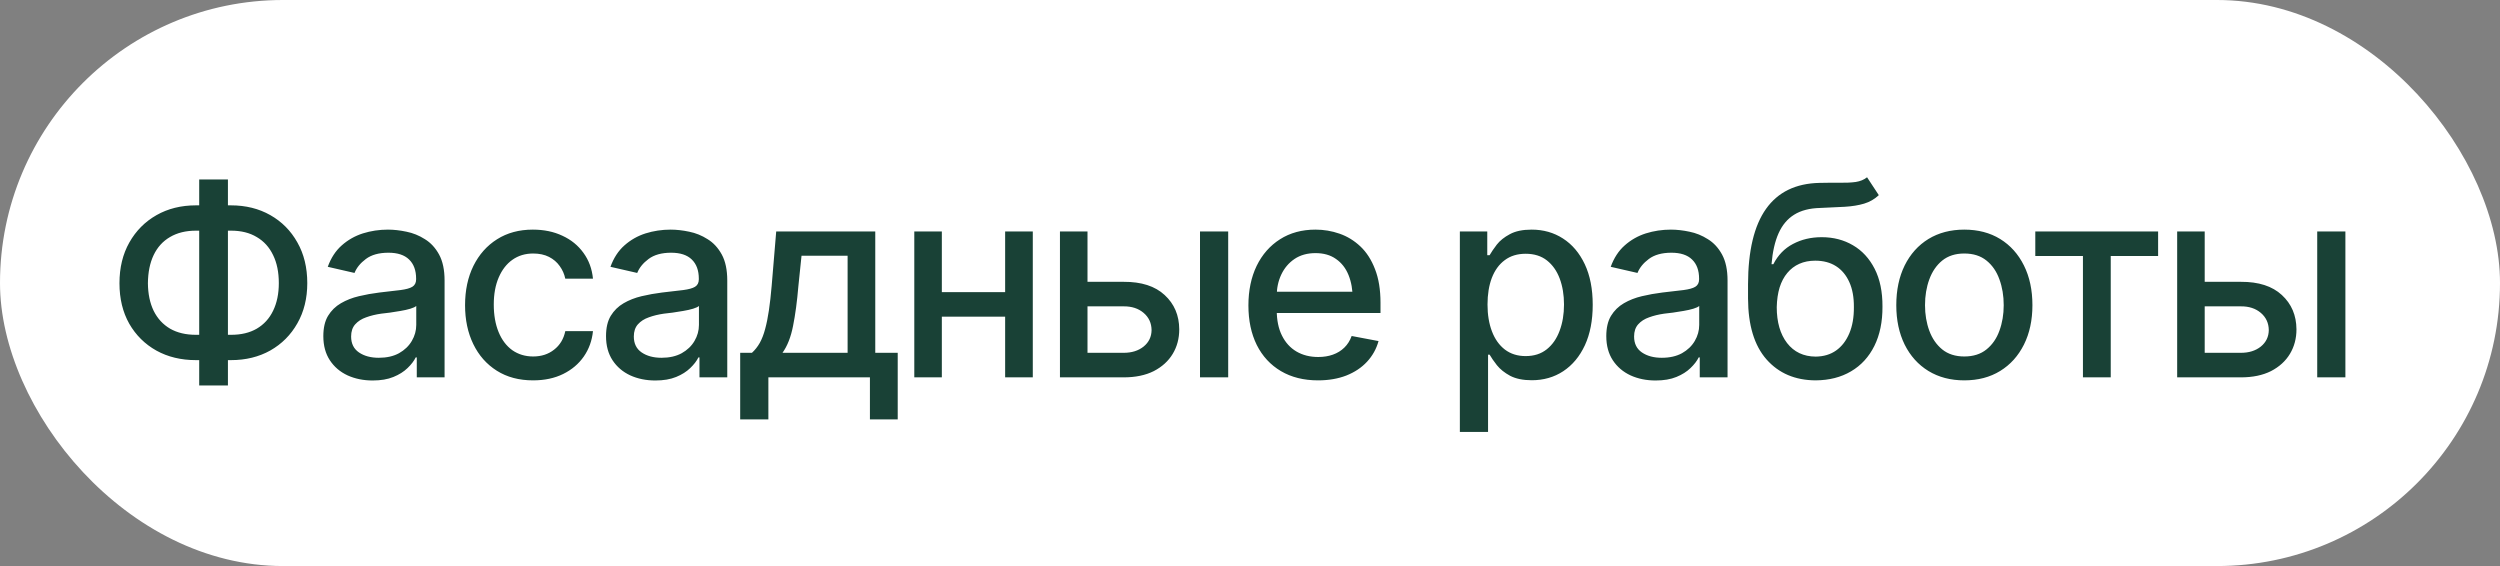
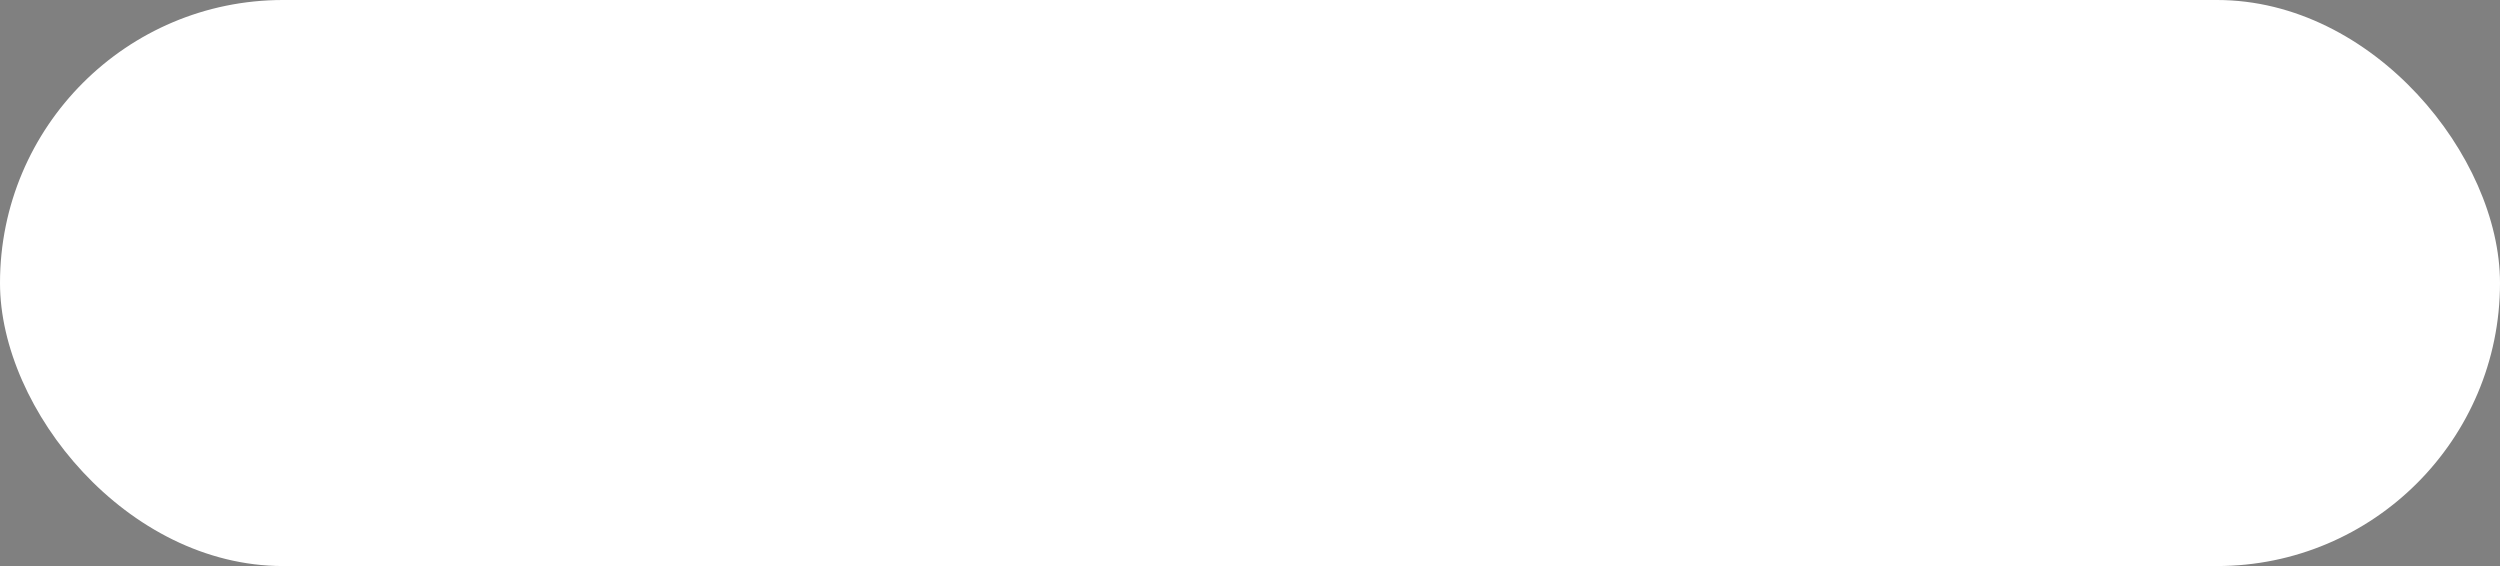
<svg xmlns="http://www.w3.org/2000/svg" width="159" height="36" viewBox="0 0 159 36" fill="none">
  <rect x="0" y="0" width="159" height="36" fill="#808080" stroke="none" />
  <rect width="159" height="36" rx="18" fill="white" />
-   <path d="M12.462 13.06H14.687C15.627 13.06 16.463 13.267 17.193 13.682C17.924 14.097 18.497 14.675 18.912 15.417C19.332 16.153 19.543 17.016 19.543 18.007C19.543 18.975 19.332 19.828 18.912 20.564C18.497 21.299 17.924 21.875 17.193 22.29C16.463 22.7 15.627 22.904 14.687 22.904H12.462C11.516 22.904 10.677 22.702 9.947 22.298C9.216 21.889 8.641 21.319 8.22 20.588C7.805 19.852 7.598 18.995 7.598 18.015C7.598 17.025 7.808 16.159 8.229 15.417C8.649 14.675 9.225 14.097 9.955 13.682C10.685 13.267 11.521 13.06 12.462 13.06ZM12.462 14.67C11.82 14.67 11.269 14.806 10.81 15.077C10.356 15.342 10.01 15.724 9.772 16.222C9.535 16.72 9.413 17.318 9.407 18.015C9.413 18.69 9.535 19.274 9.772 19.767C10.016 20.259 10.365 20.638 10.818 20.904C11.272 21.164 11.82 21.294 12.462 21.294H14.695C15.337 21.294 15.882 21.164 16.33 20.904C16.784 20.638 17.13 20.259 17.368 19.767C17.611 19.269 17.733 18.682 17.733 18.007C17.733 17.31 17.611 16.715 17.368 16.222C17.13 15.724 16.784 15.342 16.33 15.077C15.882 14.806 15.337 14.67 14.695 14.67H12.462ZM14.496 11.416V24.515H12.669V11.416H14.496ZM23.701 24.199C23.115 24.199 22.583 24.091 22.107 23.875C21.631 23.654 21.255 23.333 20.979 22.913C20.702 22.492 20.564 21.98 20.564 21.377C20.564 20.851 20.663 20.422 20.862 20.09C21.067 19.753 21.341 19.484 21.684 19.285C22.027 19.086 22.409 18.936 22.83 18.837C23.25 18.737 23.682 18.66 24.125 18.605C24.683 18.544 25.134 18.491 25.477 18.447C25.821 18.402 26.07 18.333 26.225 18.239C26.385 18.14 26.465 17.982 26.465 17.766V17.725C26.465 17.199 26.316 16.792 26.017 16.504C25.724 16.217 25.287 16.073 24.706 16.073C24.102 16.073 23.624 16.206 23.27 16.471C22.921 16.731 22.68 17.027 22.547 17.359L20.846 16.969C21.05 16.405 21.346 15.951 21.734 15.608C22.127 15.259 22.575 15.005 23.079 14.844C23.588 14.684 24.119 14.604 24.672 14.604C25.043 14.604 25.436 14.648 25.851 14.736C26.266 14.819 26.656 14.977 27.021 15.21C27.392 15.436 27.694 15.763 27.926 16.189C28.159 16.615 28.275 17.166 28.275 17.841V24H26.507V22.73H26.44C26.33 22.957 26.155 23.184 25.918 23.411C25.685 23.637 25.386 23.826 25.021 23.975C24.656 24.125 24.216 24.199 23.701 24.199ZM24.091 22.755C24.595 22.755 25.024 22.658 25.378 22.464C25.732 22.265 26.003 22.005 26.191 21.684C26.38 21.363 26.474 21.023 26.474 20.663V19.459C26.407 19.52 26.283 19.578 26.1 19.634C25.918 19.689 25.71 19.736 25.477 19.775C25.245 19.814 25.018 19.85 24.797 19.883C24.576 19.91 24.39 19.933 24.241 19.949C23.892 19.999 23.574 20.076 23.286 20.182C22.998 20.281 22.766 20.431 22.589 20.63C22.417 20.824 22.331 21.081 22.331 21.402C22.331 21.85 22.498 22.188 22.83 22.415C23.162 22.641 23.582 22.755 24.091 22.755ZM33.903 24.191C33.012 24.191 32.243 23.986 31.595 23.577C30.948 23.167 30.45 22.603 30.101 21.883C29.752 21.164 29.578 20.339 29.578 19.41C29.578 18.463 29.755 17.631 30.109 16.911C30.469 16.186 30.97 15.622 31.612 15.218C32.259 14.808 33.017 14.604 33.886 14.604C34.595 14.604 35.223 14.734 35.77 14.994C36.324 15.248 36.769 15.611 37.107 16.081C37.45 16.551 37.652 17.099 37.713 17.725H35.953C35.892 17.431 35.773 17.163 35.596 16.919C35.425 16.676 35.198 16.482 34.916 16.338C34.633 16.195 34.298 16.123 33.911 16.123C33.408 16.123 32.968 16.255 32.591 16.521C32.221 16.781 31.93 17.155 31.72 17.642C31.509 18.129 31.404 18.704 31.404 19.368C31.404 20.038 31.507 20.622 31.711 21.12C31.916 21.618 32.207 22.002 32.583 22.273C32.965 22.539 33.408 22.672 33.911 22.672C34.431 22.672 34.874 22.528 35.239 22.24C35.61 21.953 35.848 21.56 35.953 21.061H37.713C37.652 21.665 37.458 22.201 37.132 22.672C36.805 23.142 36.368 23.513 35.82 23.784C35.273 24.055 34.633 24.191 33.903 24.191ZM41.681 24.199C41.094 24.199 40.563 24.091 40.087 23.875C39.611 23.654 39.235 23.333 38.958 22.913C38.681 22.492 38.543 21.98 38.543 21.377C38.543 20.851 38.643 20.422 38.842 20.09C39.047 19.753 39.321 19.484 39.664 19.285C40.007 19.086 40.389 18.936 40.809 18.837C41.23 18.737 41.661 18.66 42.104 18.605C42.663 18.544 43.114 18.491 43.457 18.447C43.8 18.402 44.049 18.333 44.204 18.239C44.365 18.14 44.445 17.982 44.445 17.766V17.725C44.445 17.199 44.295 16.792 43.997 16.504C43.703 16.217 43.266 16.073 42.685 16.073C42.082 16.073 41.603 16.206 41.249 16.471C40.9 16.731 40.66 17.027 40.527 17.359L38.825 16.969C39.03 16.405 39.326 15.951 39.713 15.608C40.106 15.259 40.554 15.005 41.058 14.844C41.567 14.684 42.099 14.604 42.652 14.604C43.023 14.604 43.416 14.648 43.831 14.736C44.246 14.819 44.636 14.977 45.001 15.21C45.372 15.436 45.673 15.763 45.906 16.189C46.138 16.615 46.254 17.166 46.254 17.841V24H44.486V22.73H44.42C44.309 22.957 44.135 23.184 43.897 23.411C43.665 23.637 43.366 23.826 43.001 23.975C42.635 24.125 42.195 24.199 41.681 24.199ZM42.071 22.755C42.574 22.755 43.003 22.658 43.357 22.464C43.712 22.265 43.983 22.005 44.171 21.684C44.359 21.363 44.453 21.023 44.453 20.663V19.459C44.387 19.52 44.262 19.578 44.08 19.634C43.897 19.689 43.69 19.736 43.457 19.775C43.225 19.814 42.998 19.85 42.776 19.883C42.555 19.91 42.37 19.933 42.22 19.949C41.872 19.999 41.553 20.076 41.266 20.182C40.978 20.281 40.745 20.431 40.568 20.63C40.397 20.824 40.311 21.081 40.311 21.402C40.311 21.85 40.477 22.188 40.809 22.415C41.141 22.641 41.562 22.755 42.071 22.755ZM47.076 26.673V22.439H47.823C48.017 22.262 48.183 22.052 48.321 21.809C48.46 21.56 48.573 21.266 48.662 20.929C48.756 20.586 48.836 20.19 48.902 19.742C48.969 19.294 49.027 18.776 49.077 18.189L49.367 14.72H55.667V22.439H57.095V26.673H55.327V24H48.869V26.673H47.076ZM49.766 22.439H53.908V16.264H50.977L50.778 18.189C50.695 19.169 50.582 20.016 50.438 20.73C50.3 21.438 50.075 22.008 49.766 22.439ZM64.425 18.58V20.14H59.403V18.58H64.425ZM59.901 14.72V24H58.149V14.72H59.901ZM65.686 14.72V24H63.927V14.72H65.686ZM68.766 17.924H71.464C72.593 17.918 73.462 18.198 74.07 18.762C74.685 19.327 74.995 20.054 75 20.945C75 21.526 74.862 22.047 74.585 22.506C74.308 22.965 73.907 23.33 73.381 23.602C72.856 23.867 72.216 24 71.464 24H67.413V14.72H69.165V22.439H71.464C71.978 22.439 72.402 22.307 72.734 22.041C73.066 21.77 73.235 21.421 73.24 20.995C73.235 20.547 73.066 20.182 72.734 19.899C72.402 19.617 71.978 19.479 71.464 19.484H68.766V17.924ZM76.32 24V14.72H78.113V24H76.32ZM83.824 24.191C82.916 24.191 82.13 23.994 81.466 23.602C80.802 23.209 80.29 22.655 79.931 21.941C79.576 21.222 79.399 20.384 79.399 19.426C79.399 18.474 79.574 17.636 79.922 16.911C80.276 16.186 80.772 15.622 81.408 15.218C82.05 14.808 82.803 14.604 83.666 14.604C84.192 14.604 84.701 14.689 85.193 14.861C85.686 15.032 86.129 15.303 86.522 15.674C86.914 16.045 87.224 16.526 87.451 17.119C87.684 17.711 87.8 18.425 87.8 19.26V19.908H80.42V18.555H86.87L86.032 19.003C86.032 18.433 85.943 17.929 85.766 17.492C85.589 17.055 85.323 16.715 84.969 16.471C84.621 16.222 84.186 16.098 83.666 16.098C83.146 16.098 82.7 16.222 82.33 16.471C81.964 16.72 81.685 17.049 81.491 17.459C81.297 17.869 81.201 18.317 81.201 18.804V19.725C81.201 20.361 81.311 20.901 81.533 21.344C81.754 21.787 82.061 22.124 82.454 22.356C82.853 22.589 83.315 22.705 83.84 22.705C84.183 22.705 84.493 22.655 84.77 22.556C85.052 22.456 85.296 22.307 85.501 22.107C85.705 21.908 85.86 21.662 85.965 21.369L87.675 21.692C87.537 22.19 87.293 22.628 86.945 23.004C86.596 23.38 86.156 23.674 85.625 23.884C85.099 24.088 84.499 24.191 83.824 24.191ZM92.847 27.47V14.72H94.59V16.23H94.739C94.85 16.037 95.002 15.813 95.196 15.558C95.395 15.303 95.672 15.082 96.026 14.894C96.38 14.7 96.842 14.604 97.412 14.604C98.159 14.604 98.823 14.792 99.404 15.168C99.991 15.544 100.453 16.089 100.791 16.803C101.128 17.517 101.297 18.378 101.297 19.385C101.297 20.381 101.131 21.239 100.799 21.958C100.467 22.672 100.007 23.223 99.421 23.61C98.84 23.992 98.173 24.183 97.42 24.183C96.862 24.183 96.402 24.088 96.043 23.9C95.688 23.707 95.409 23.483 95.204 23.228C95.005 22.974 94.85 22.749 94.739 22.556H94.64V27.47H92.847ZM97.03 22.647C97.567 22.647 98.015 22.503 98.375 22.215C98.735 21.928 99.006 21.537 99.189 21.045C99.377 20.547 99.471 19.988 99.471 19.368C99.471 18.754 99.379 18.203 99.197 17.716C99.014 17.229 98.743 16.845 98.383 16.562C98.024 16.28 97.573 16.139 97.03 16.139C96.505 16.139 96.062 16.275 95.702 16.546C95.342 16.811 95.069 17.188 94.88 17.675C94.698 18.156 94.606 18.721 94.606 19.368C94.606 20.016 94.701 20.586 94.889 21.078C95.077 21.571 95.351 21.955 95.71 22.232C96.076 22.509 96.516 22.647 97.03 22.647ZM105.298 24.199C104.711 24.199 104.18 24.091 103.704 23.875C103.228 23.654 102.852 23.333 102.575 22.913C102.299 22.492 102.16 21.98 102.16 21.377C102.16 20.851 102.26 20.422 102.459 20.09C102.664 19.753 102.938 19.484 103.281 19.285C103.624 19.086 104.006 18.936 104.426 18.837C104.847 18.737 105.278 18.66 105.721 18.605C106.28 18.544 106.731 18.491 107.074 18.447C107.417 18.402 107.666 18.333 107.821 18.239C107.982 18.14 108.062 17.982 108.062 17.766V17.725C108.062 17.199 107.913 16.792 107.614 16.504C107.32 16.217 106.883 16.073 106.302 16.073C105.699 16.073 105.22 16.206 104.866 16.471C104.518 16.731 104.277 17.027 104.144 17.359L102.442 16.969C102.647 16.405 102.943 15.951 103.331 15.608C103.723 15.259 104.172 15.005 104.675 14.844C105.184 14.684 105.716 14.604 106.269 14.604C106.64 14.604 107.033 14.648 107.448 14.736C107.863 14.819 108.253 14.977 108.618 15.21C108.989 15.436 109.291 15.763 109.523 16.189C109.755 16.615 109.872 17.166 109.872 17.841V24H108.104V22.73H108.037C107.926 22.957 107.752 23.184 107.514 23.411C107.282 23.637 106.983 23.826 106.618 23.975C106.252 24.125 105.812 24.199 105.298 24.199ZM105.688 22.755C106.192 22.755 106.62 22.658 106.975 22.464C107.329 22.265 107.6 22.005 107.788 21.684C107.976 21.363 108.07 21.023 108.07 20.663V19.459C108.004 19.52 107.879 19.578 107.697 19.634C107.514 19.689 107.307 19.736 107.074 19.775C106.842 19.814 106.615 19.85 106.394 19.883C106.172 19.91 105.987 19.933 105.837 19.949C105.489 19.999 105.171 20.076 104.883 20.182C104.595 20.281 104.363 20.431 104.186 20.63C104.014 20.824 103.928 21.081 103.928 21.402C103.928 21.85 104.094 22.188 104.426 22.415C104.758 22.641 105.179 22.755 105.688 22.755ZM118.745 11.275L119.492 12.412C119.221 12.667 118.908 12.847 118.554 12.952C118.2 13.057 117.793 13.123 117.334 13.151C116.875 13.178 116.349 13.204 115.757 13.226C115.087 13.242 114.537 13.386 114.105 13.657C113.679 13.923 113.35 14.316 113.117 14.836C112.885 15.356 112.735 16.012 112.669 16.803H112.785C113.078 16.228 113.493 15.799 114.03 15.517C114.573 15.229 115.181 15.085 115.856 15.085C116.604 15.085 117.268 15.257 117.849 15.6C118.43 15.937 118.889 16.435 119.227 17.094C119.564 17.752 119.73 18.555 119.725 19.501C119.73 20.464 119.559 21.297 119.21 22C118.861 22.702 118.366 23.242 117.724 23.618C117.088 23.994 116.338 24.185 115.475 24.191C114.174 24.185 113.134 23.743 112.354 22.863C111.573 21.977 111.18 20.683 111.175 18.978V18.073C111.18 15.948 111.562 14.352 112.32 13.284C113.078 12.216 114.21 11.665 115.715 11.632C116.202 11.621 116.637 11.618 117.019 11.623C117.4 11.629 117.735 11.613 118.023 11.574C118.311 11.53 118.551 11.43 118.745 11.275ZM115.475 22.68C115.984 22.675 116.418 22.545 116.778 22.29C117.138 22.035 117.417 21.673 117.616 21.203C117.815 20.732 117.912 20.176 117.907 19.534C117.912 18.909 117.815 18.378 117.616 17.94C117.417 17.498 117.135 17.16 116.77 16.928C116.404 16.695 115.964 16.579 115.45 16.579C115.073 16.579 114.736 16.645 114.437 16.778C114.138 16.911 113.884 17.105 113.673 17.359C113.463 17.608 113.3 17.916 113.184 18.281C113.073 18.646 113.012 19.064 113.001 19.534C113.001 20.486 113.22 21.247 113.657 21.817C114.099 22.387 114.705 22.675 115.475 22.68ZM124.929 24.191C124.06 24.191 123.299 23.992 122.646 23.593C121.999 23.195 121.495 22.636 121.136 21.916C120.782 21.197 120.604 20.361 120.604 19.41C120.604 18.447 120.782 17.606 121.136 16.886C121.495 16.161 121.999 15.6 122.646 15.201C123.299 14.803 124.06 14.604 124.929 14.604C125.804 14.604 126.564 14.803 127.212 15.201C127.859 15.6 128.363 16.161 128.723 16.886C129.082 17.606 129.262 18.447 129.262 19.41C129.262 20.361 129.082 21.197 128.723 21.916C128.363 22.636 127.859 23.195 127.212 23.593C126.564 23.992 125.804 24.191 124.929 24.191ZM124.929 22.672C125.499 22.672 125.97 22.523 126.34 22.224C126.711 21.925 126.985 21.529 127.162 21.037C127.345 20.539 127.436 19.996 127.436 19.41C127.436 18.812 127.345 18.264 127.162 17.766C126.985 17.268 126.711 16.87 126.34 16.571C125.97 16.272 125.499 16.123 124.929 16.123C124.365 16.123 123.897 16.272 123.526 16.571C123.161 16.87 122.887 17.268 122.705 17.766C122.522 18.264 122.431 18.812 122.431 19.41C122.431 19.996 122.522 20.539 122.705 21.037C122.887 21.529 123.161 21.925 123.526 22.224C123.897 22.523 124.365 22.672 124.929 22.672ZM129.445 16.28V14.72H137.256V16.28H134.243V24H132.475V16.28H129.445ZM139.821 17.924H142.519C143.647 17.918 144.516 18.198 145.125 18.762C145.739 19.327 146.049 20.054 146.055 20.945C146.055 21.526 145.916 22.047 145.64 22.506C145.363 22.965 144.962 23.33 144.436 23.602C143.91 23.867 143.271 24 142.519 24H138.468V14.72H140.219V22.439H142.519C143.033 22.439 143.457 22.307 143.789 22.041C144.121 21.77 144.289 21.421 144.295 20.995C144.289 20.547 144.121 20.182 143.789 19.899C143.457 19.617 143.033 19.479 142.519 19.484H139.821V17.924ZM147.375 24V14.72H149.167V24H147.375Z" fill="#194136" />
</svg>